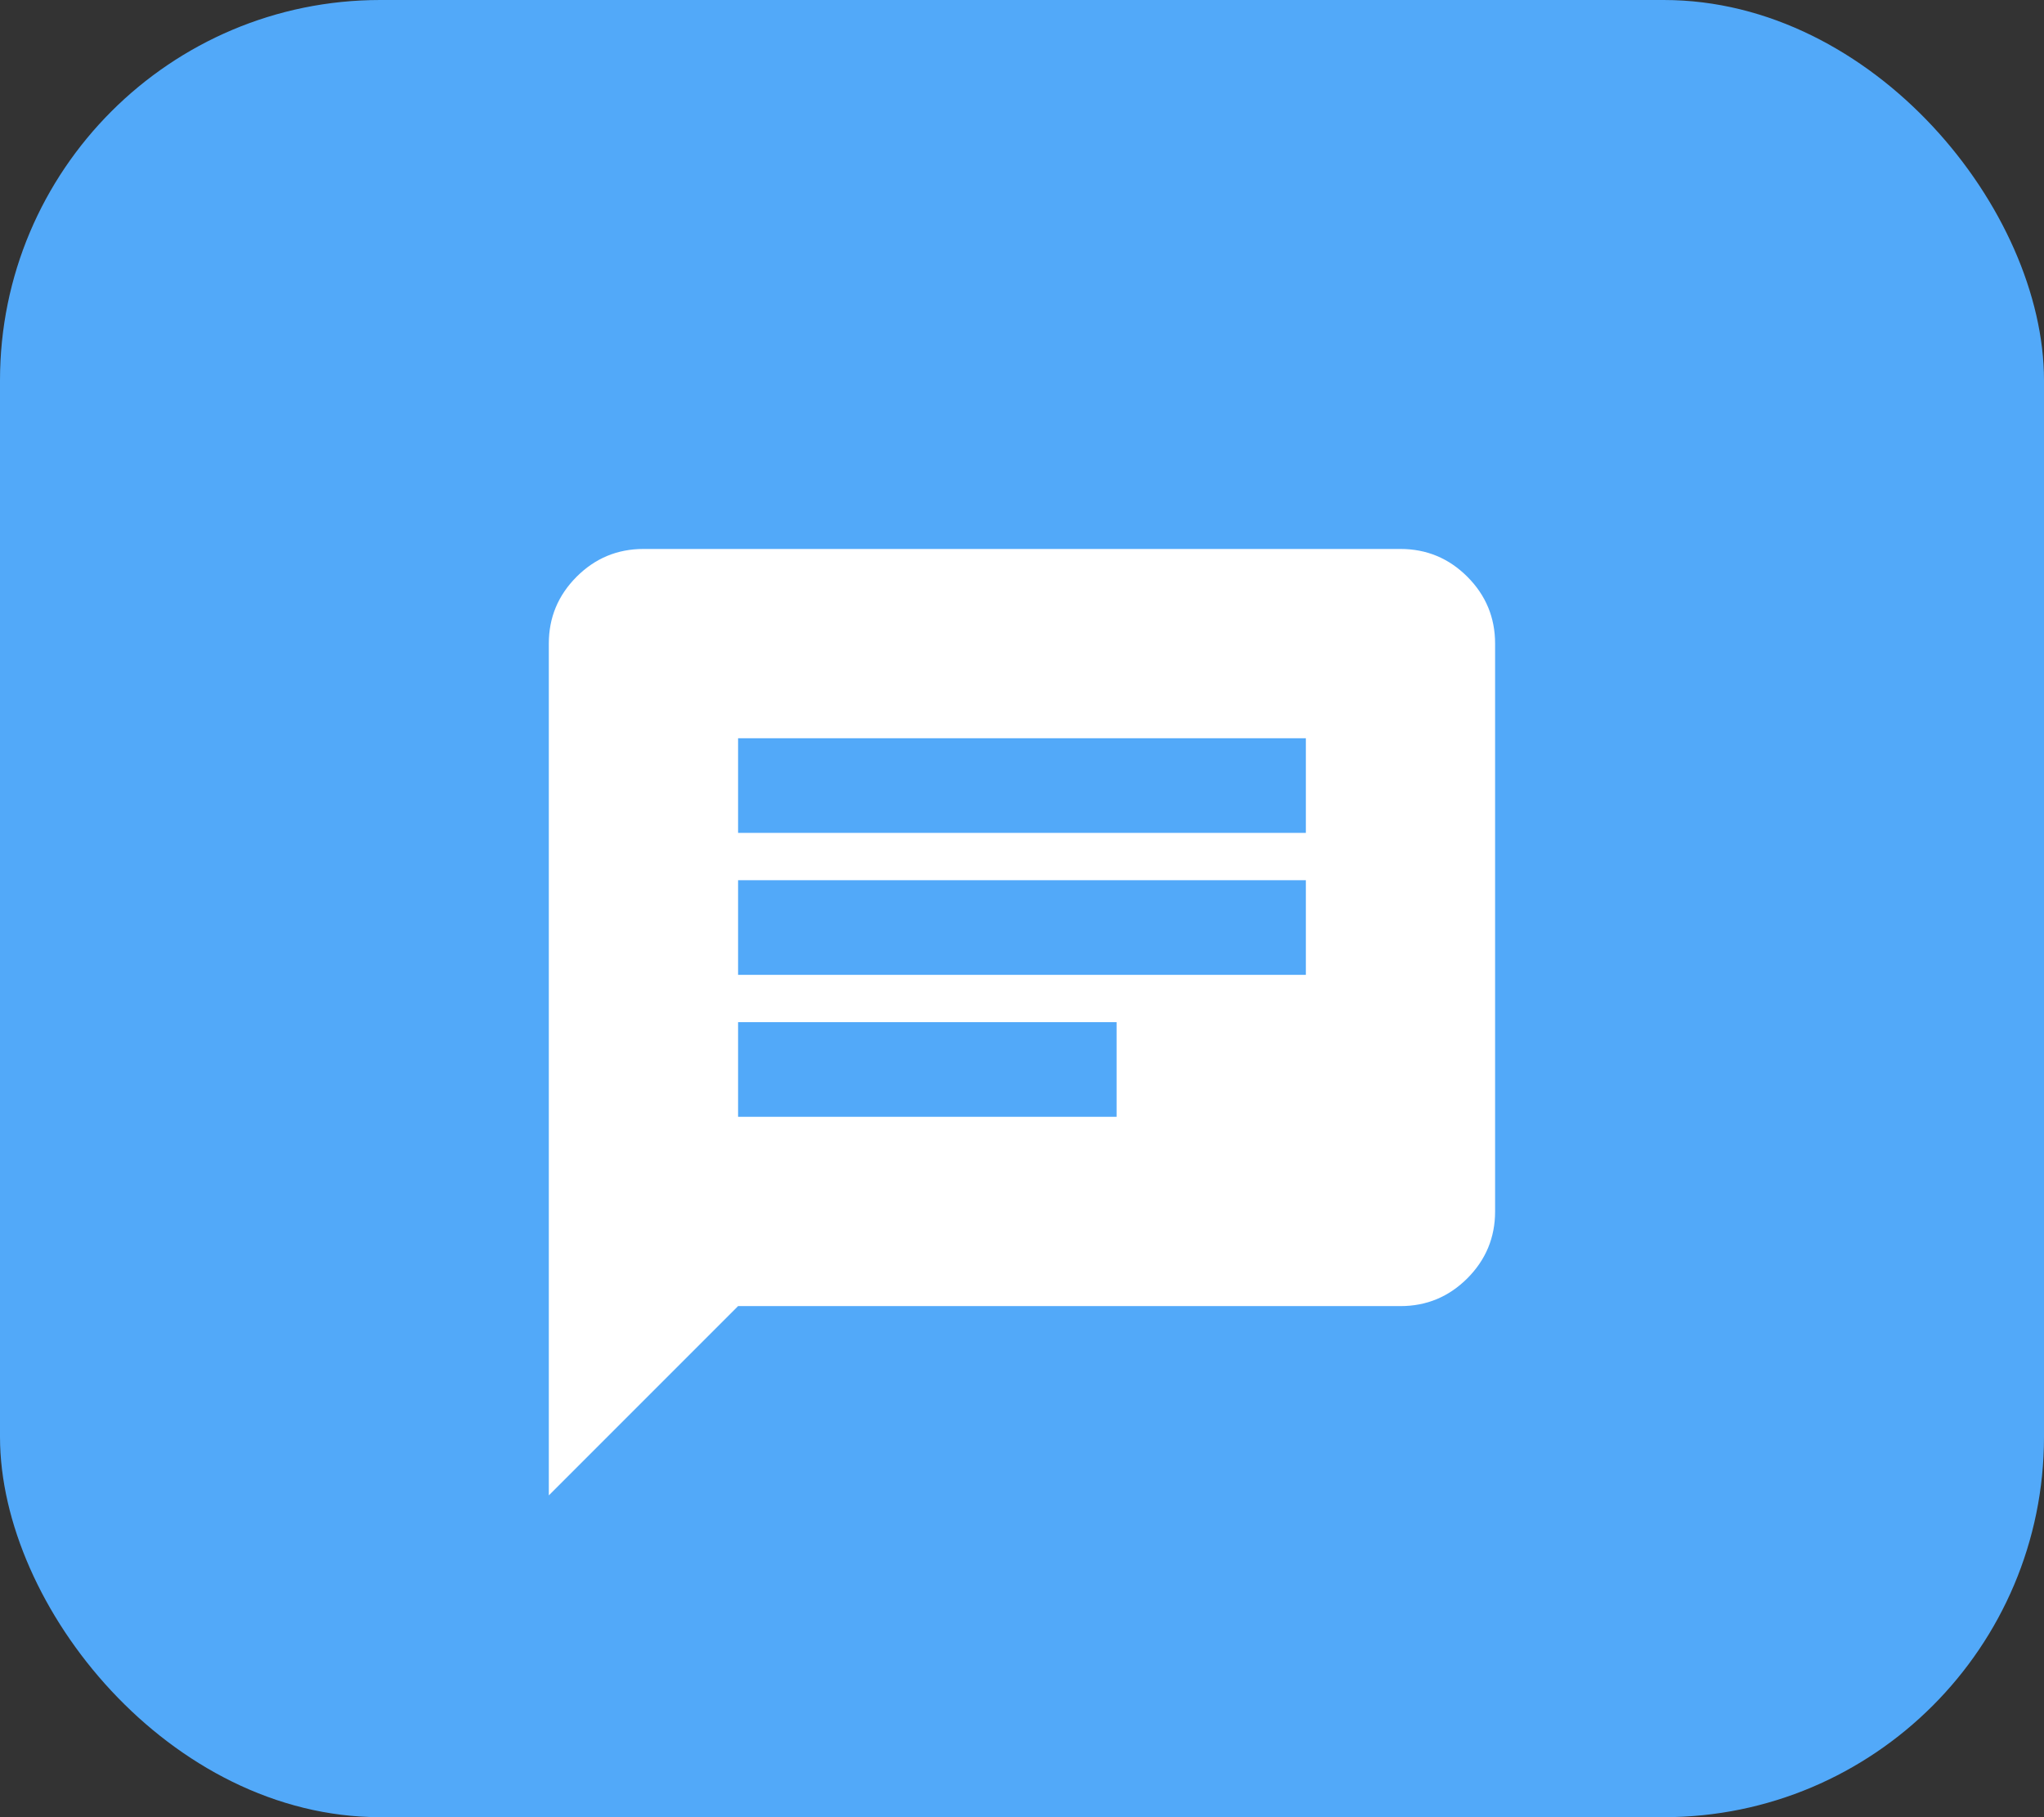
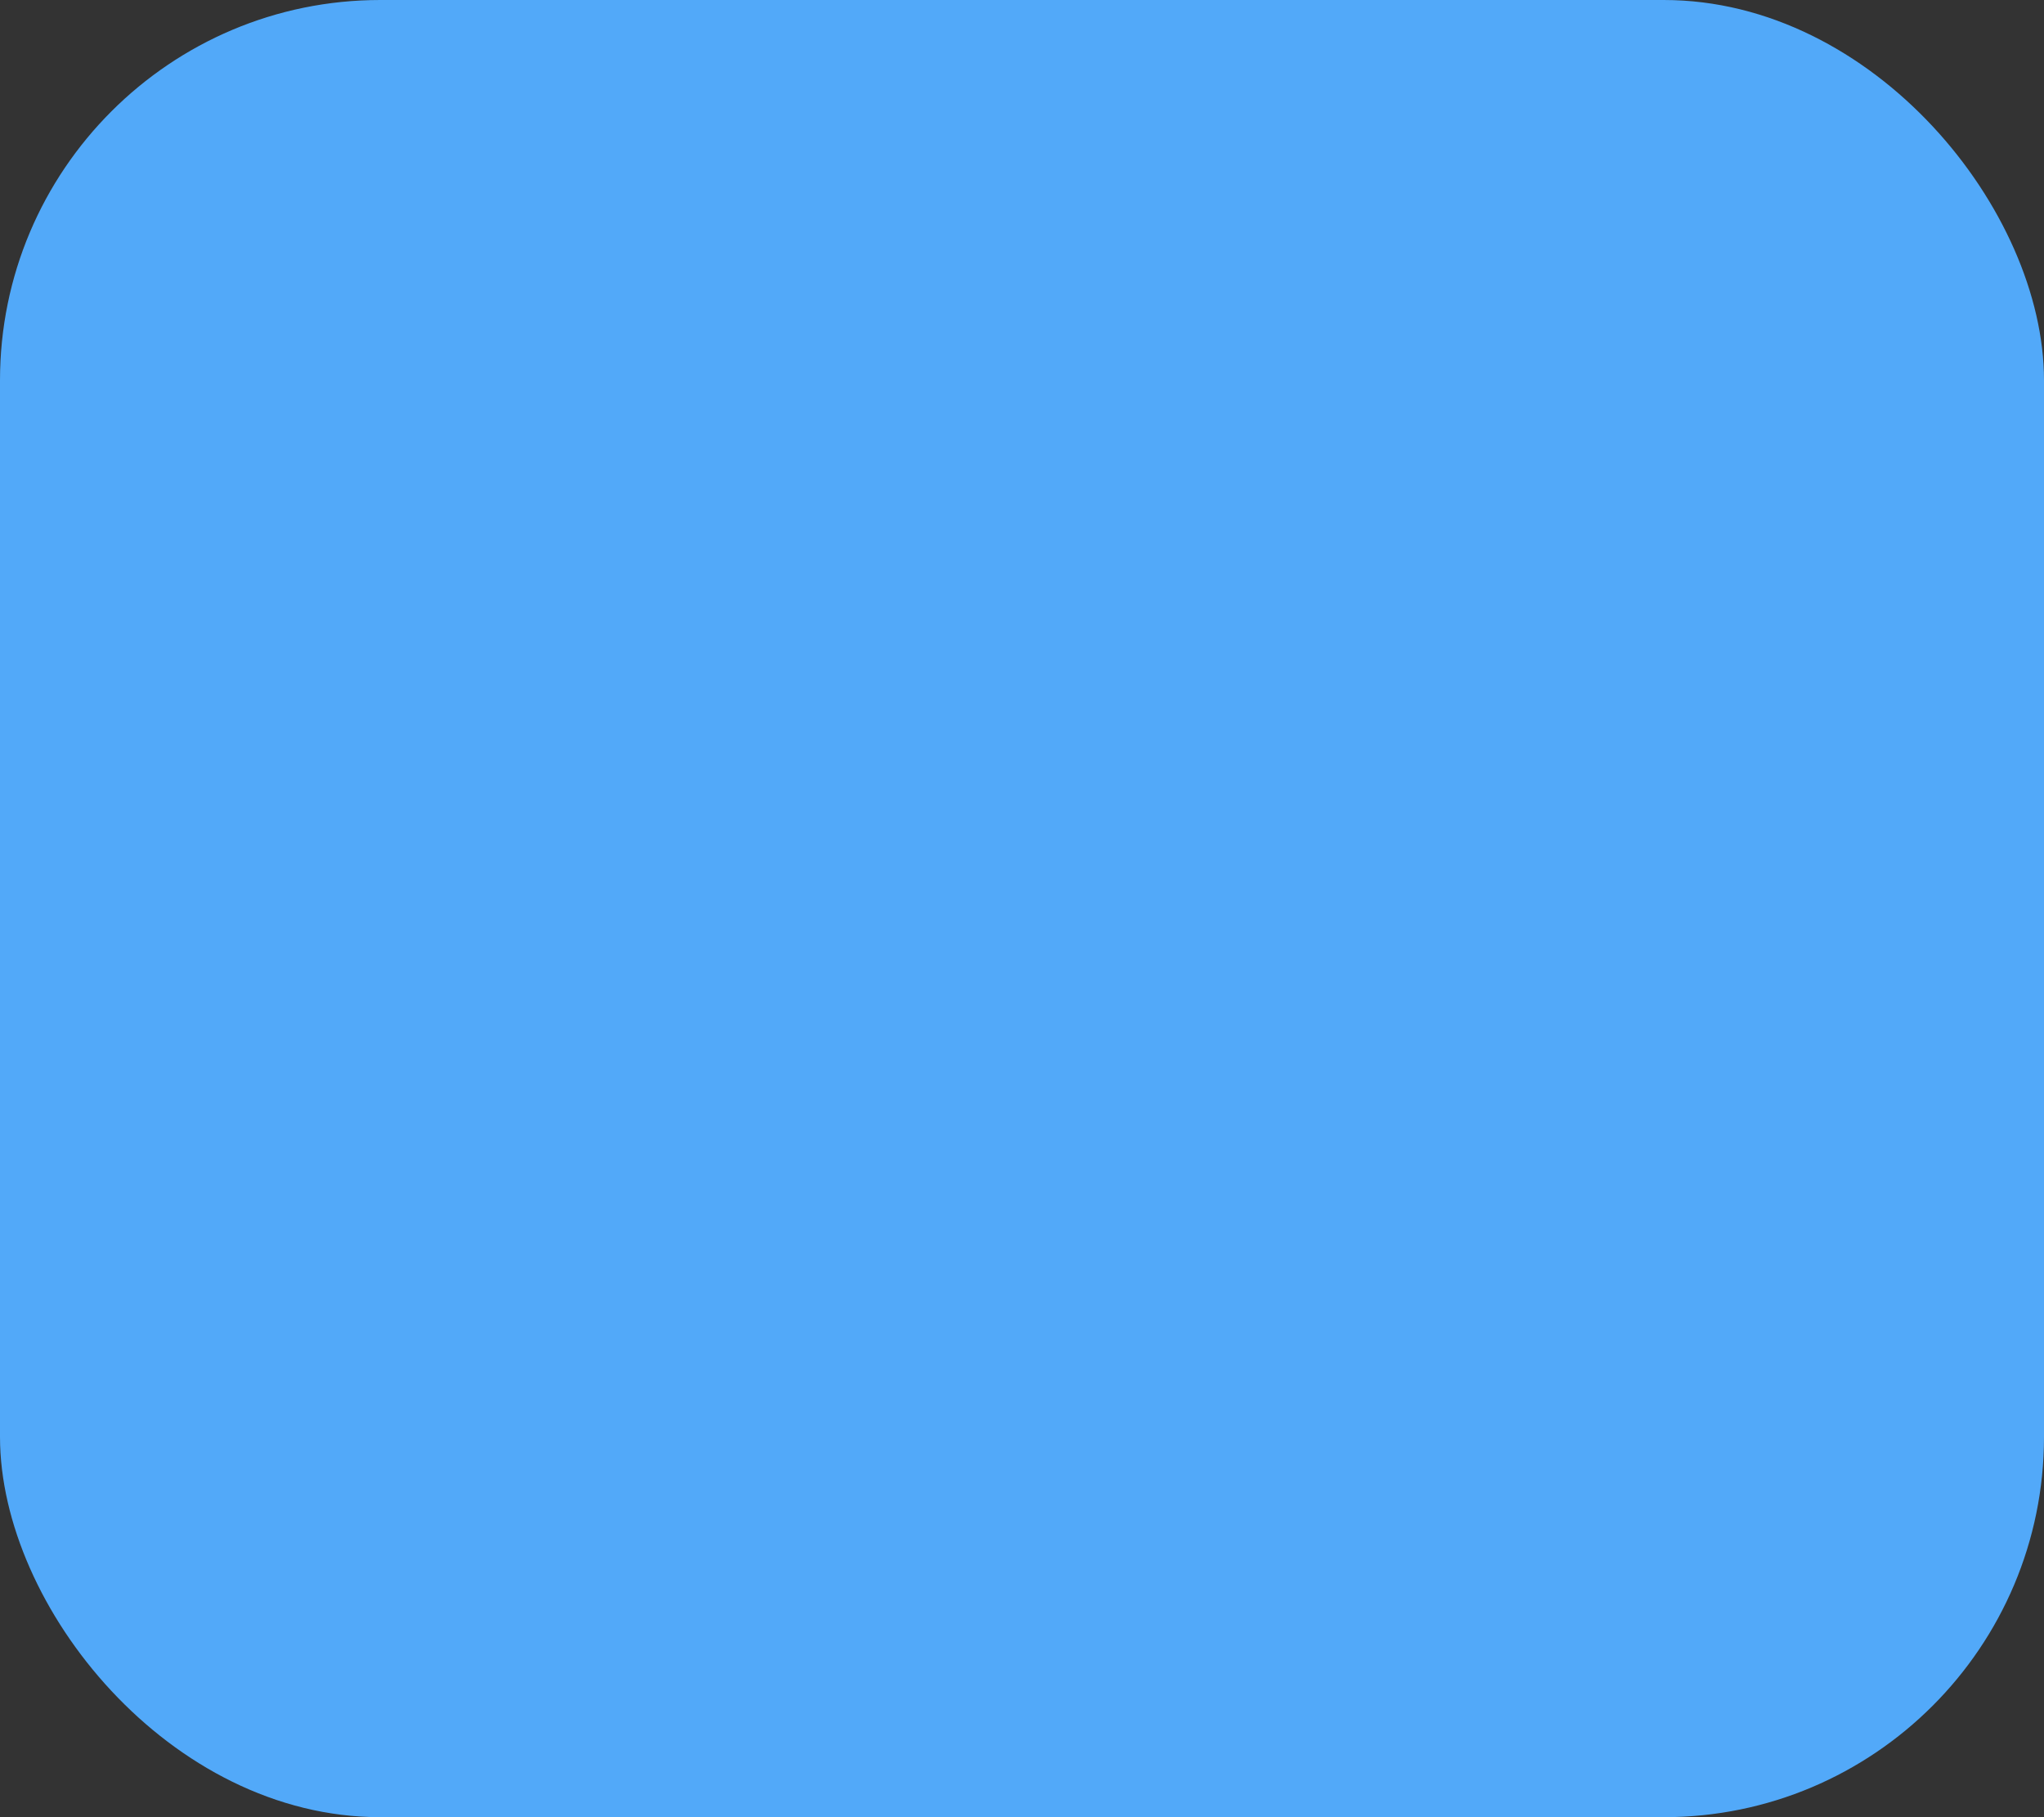
<svg xmlns="http://www.w3.org/2000/svg" width="72" height="64" viewBox="0 0 72 64" fill="none">
  <rect x="0" y="0" width="72" height="64" fill="#333333" stroke="none" />
  <rect width="72" height="64" rx="13.395" fill="#52A9F9" />
-   <path d="M25.999 39.334H39.332V36H25.999V39.334ZM25.999 34.334H45.999V31H25.999V34.334ZM25.999 29.334H45.999V26H25.999V29.334ZM19.332 52.667V22.667C19.332 21.75 19.659 20.965 20.312 20.312C20.964 19.66 21.749 19.334 22.665 19.334H49.332C50.249 19.334 51.034 19.66 51.687 20.312C52.339 20.965 52.665 21.75 52.665 22.667V42.667C52.665 43.584 52.339 44.368 51.687 45.022C51.034 45.674 50.249 46 49.332 46H25.999L19.332 52.667Z" fill="white" />
</svg>